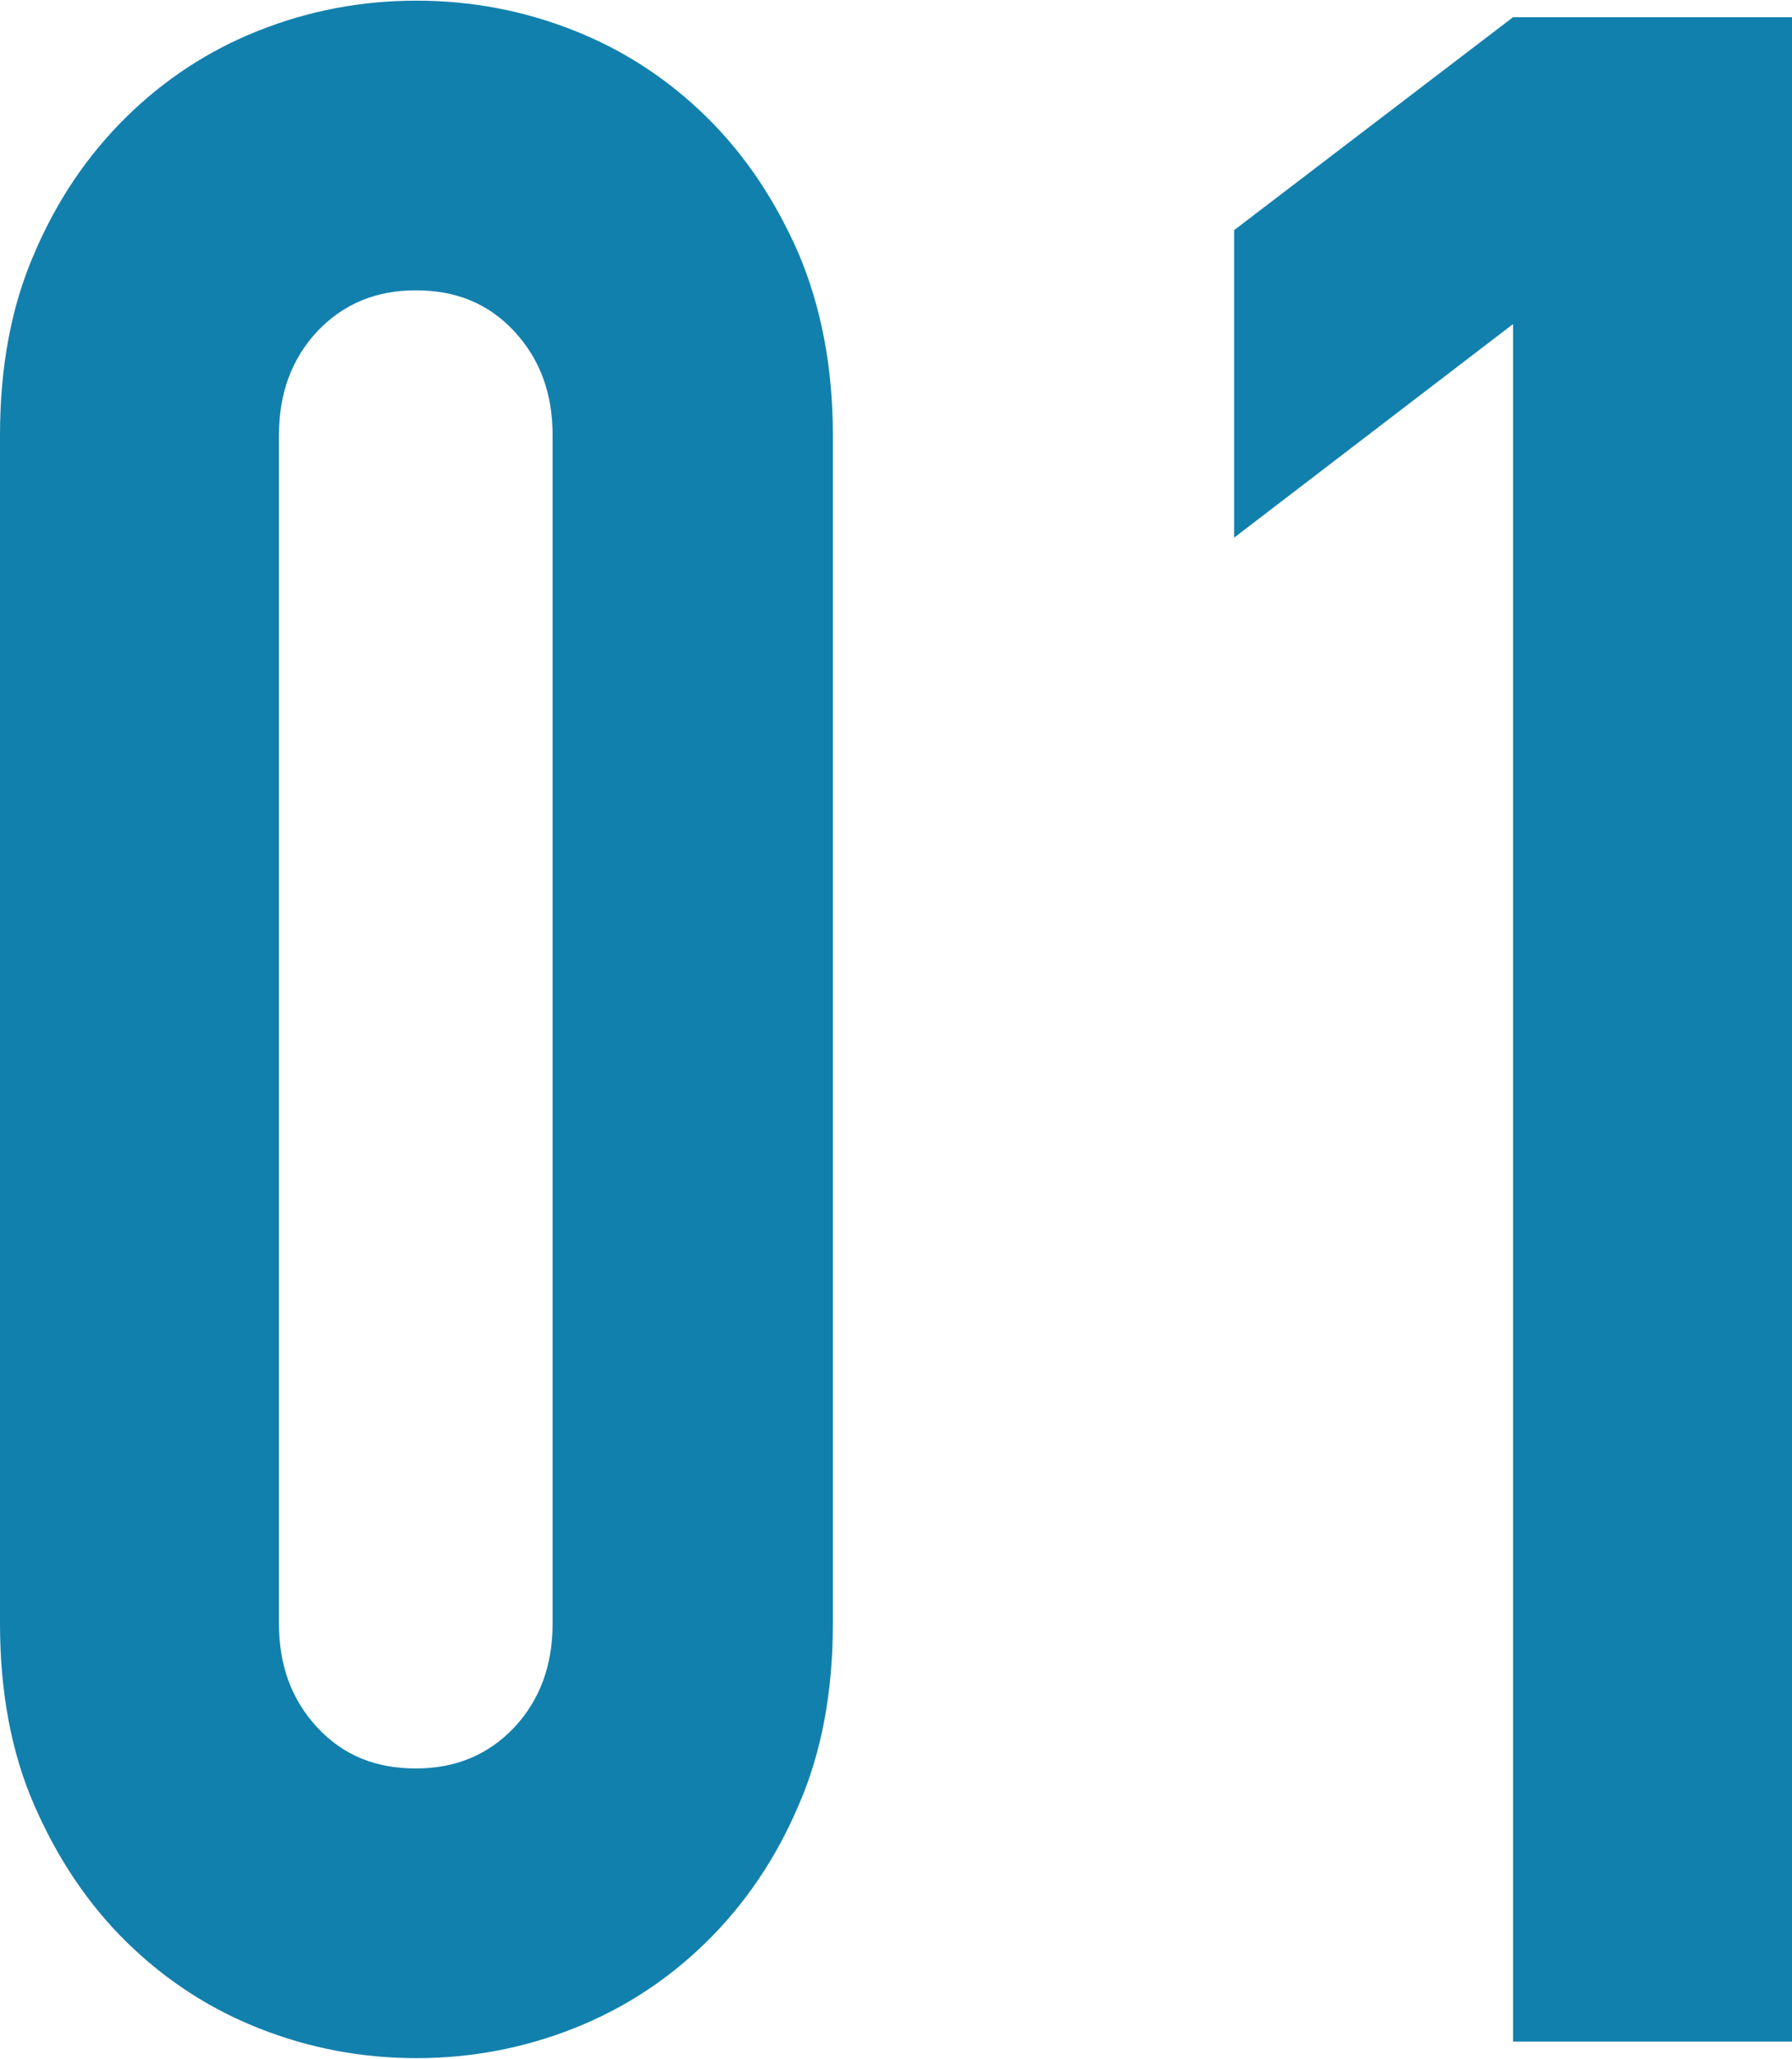
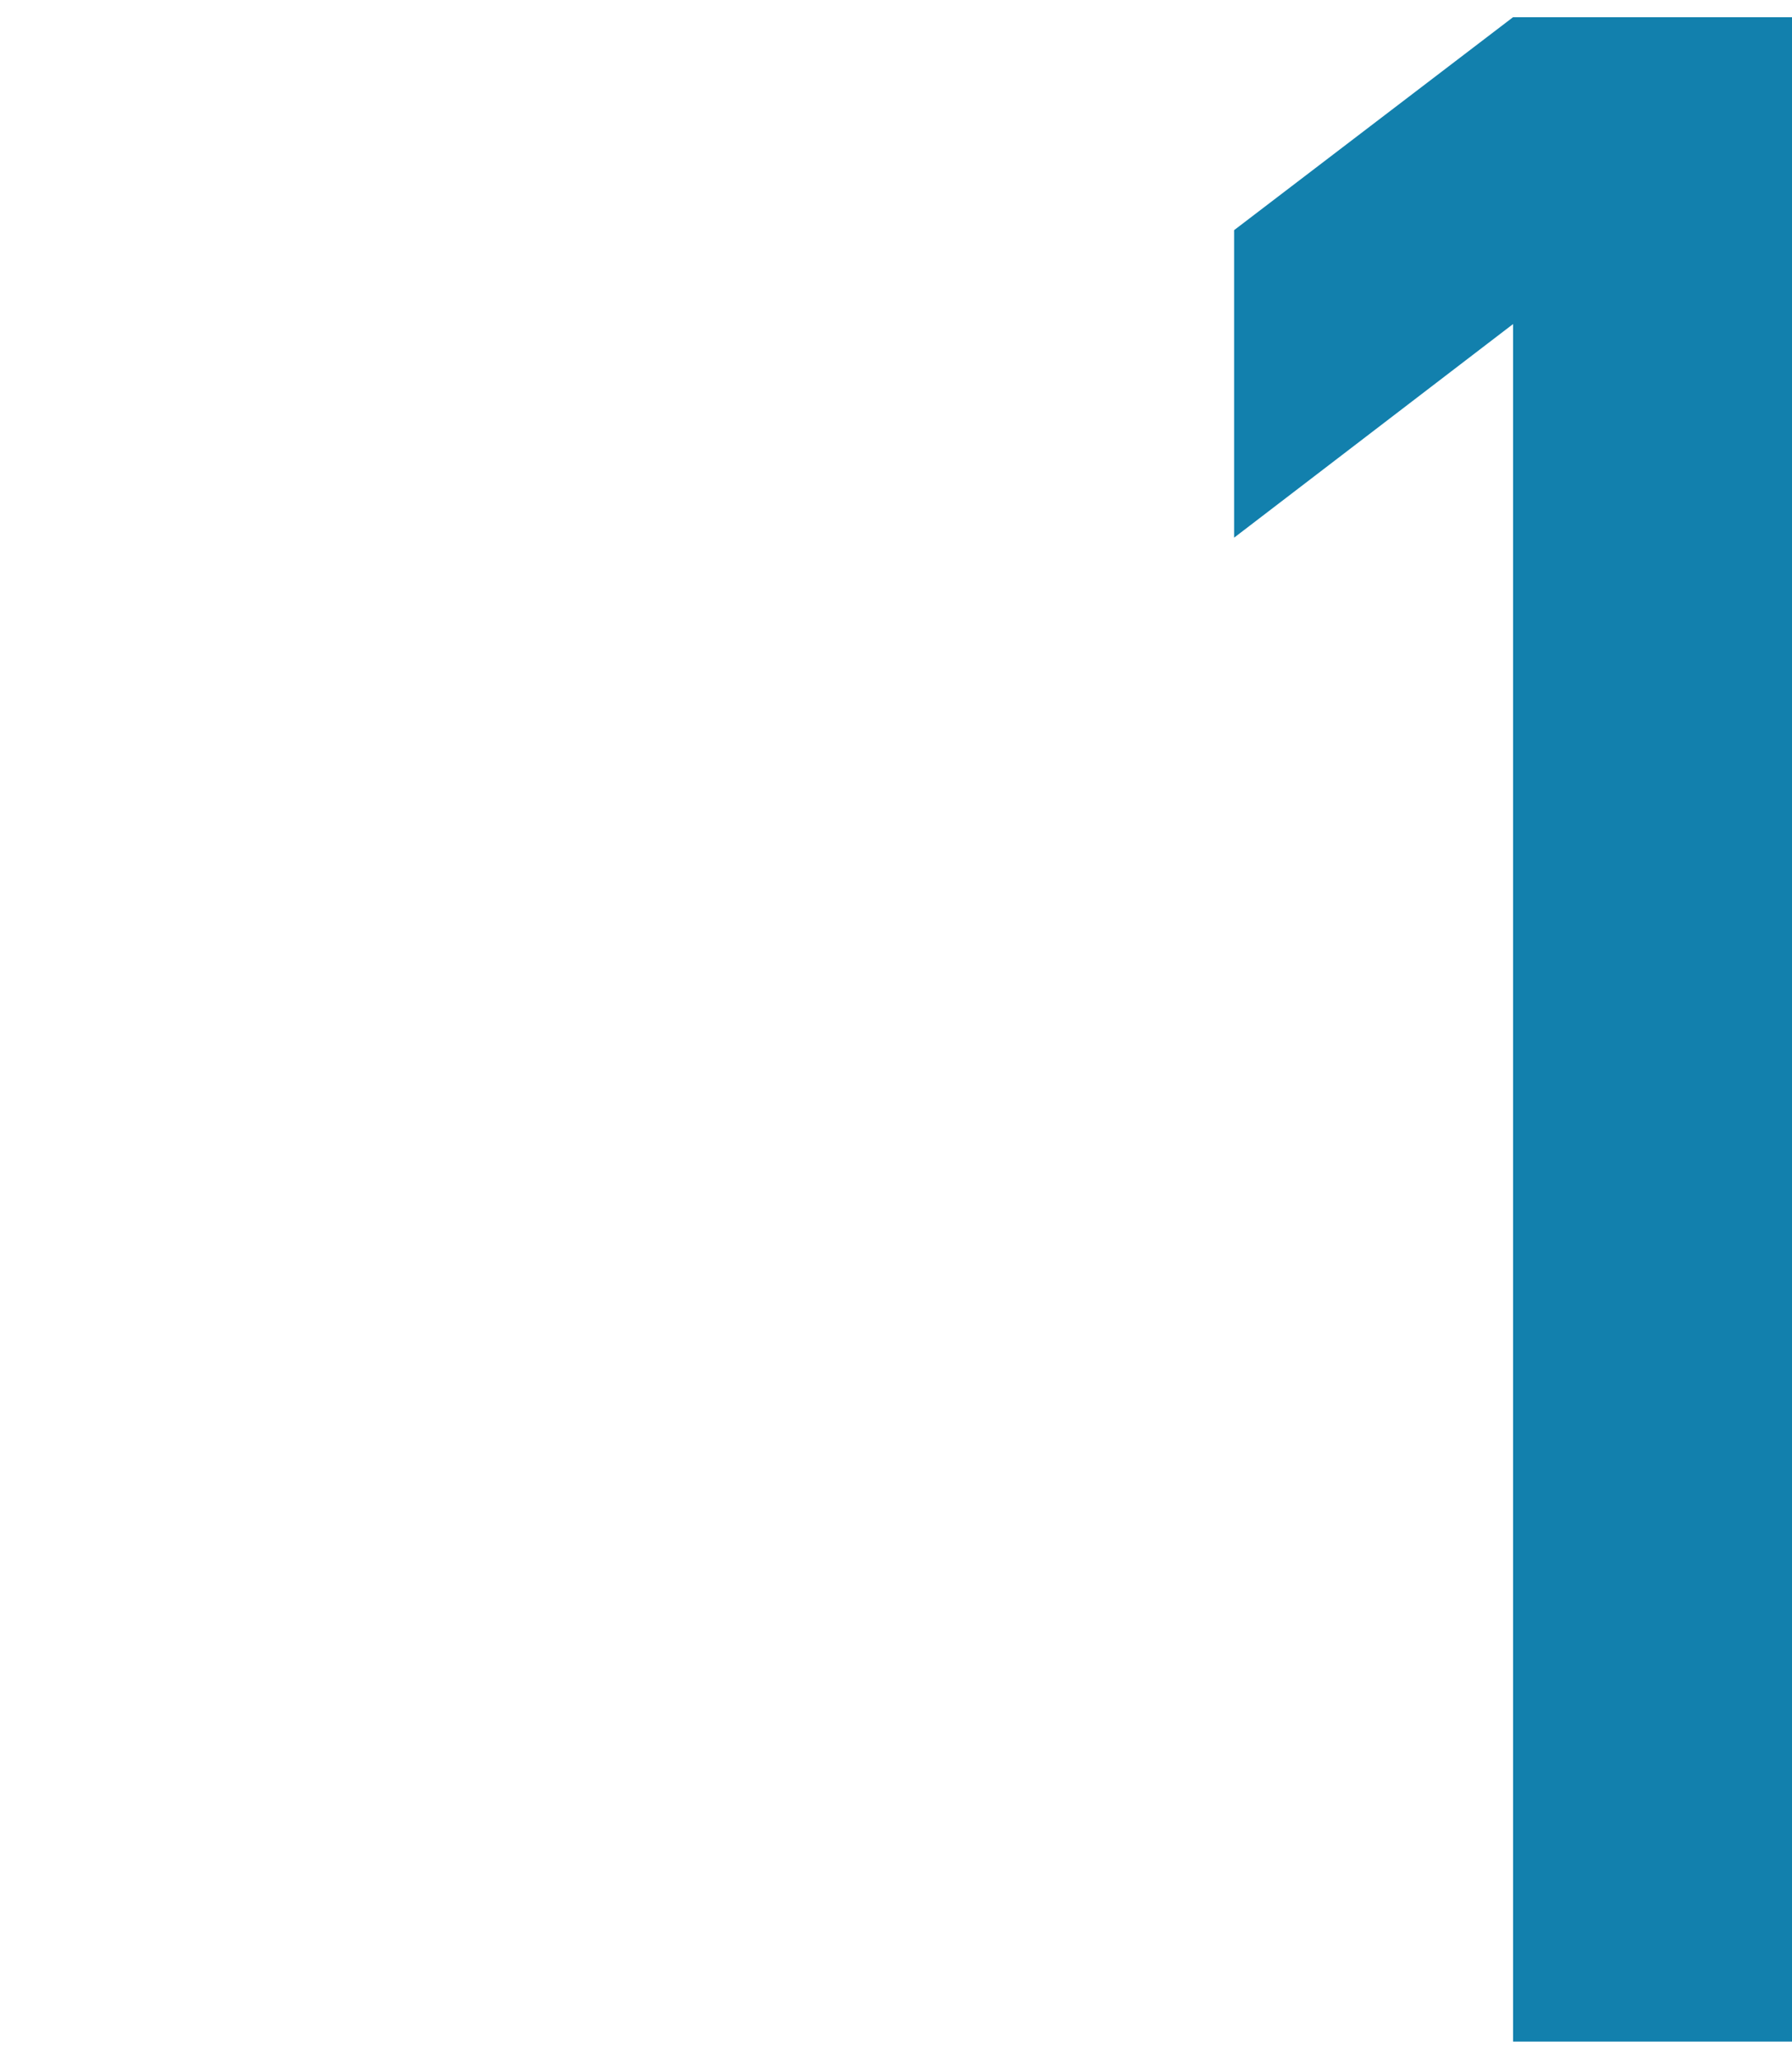
<svg xmlns="http://www.w3.org/2000/svg" id="_レイヤー_2" width="27.11" height="31.13" viewBox="0 0 27.11 31.13">
  <defs>
    <style>.cls-1{fill:#1280ad;}</style>
  </defs>
  <g id="_背景">
    <g>
-       <path class="cls-1" d="M0,6.58c0-1.03,.17-1.95,.52-2.75,.34-.8,.81-1.49,1.39-2.06,.58-.57,1.25-1.01,2.01-1.31,.76-.3,1.55-.45,2.38-.45s1.62,.15,2.38,.45c.76,.3,1.43,.74,2.01,1.31,.58,.57,1.04,1.26,1.39,2.06,.34,.8,.52,1.72,.52,2.75V24.55c0,1.03-.17,1.95-.52,2.75-.34,.8-.81,1.49-1.39,2.06-.58,.57-1.25,1.01-2.01,1.31-.76,.3-1.55,.45-2.38,.45s-1.62-.15-2.38-.45c-.76-.3-1.43-.74-2.01-1.31-.58-.57-1.04-1.26-1.39-2.06-.35-.8-.52-1.72-.52-2.75V6.58ZM4.22,24.55c0,.63,.19,1.15,.58,1.57,.39,.42,.88,.62,1.49,.62s1.1-.21,1.49-.62c.39-.42,.58-.94,.58-1.57V6.58c0-.63-.19-1.15-.58-1.57s-.88-.62-1.49-.62-1.1,.21-1.49,.62c-.39,.42-.58,.94-.58,1.57V24.55Z" />
      <path class="cls-1" d="M22.89,30.87V4.9l-4.22,3.23V3.48L22.89,.26h4.22V30.87h-4.22Z" />
    </g>
  </g>
</svg>